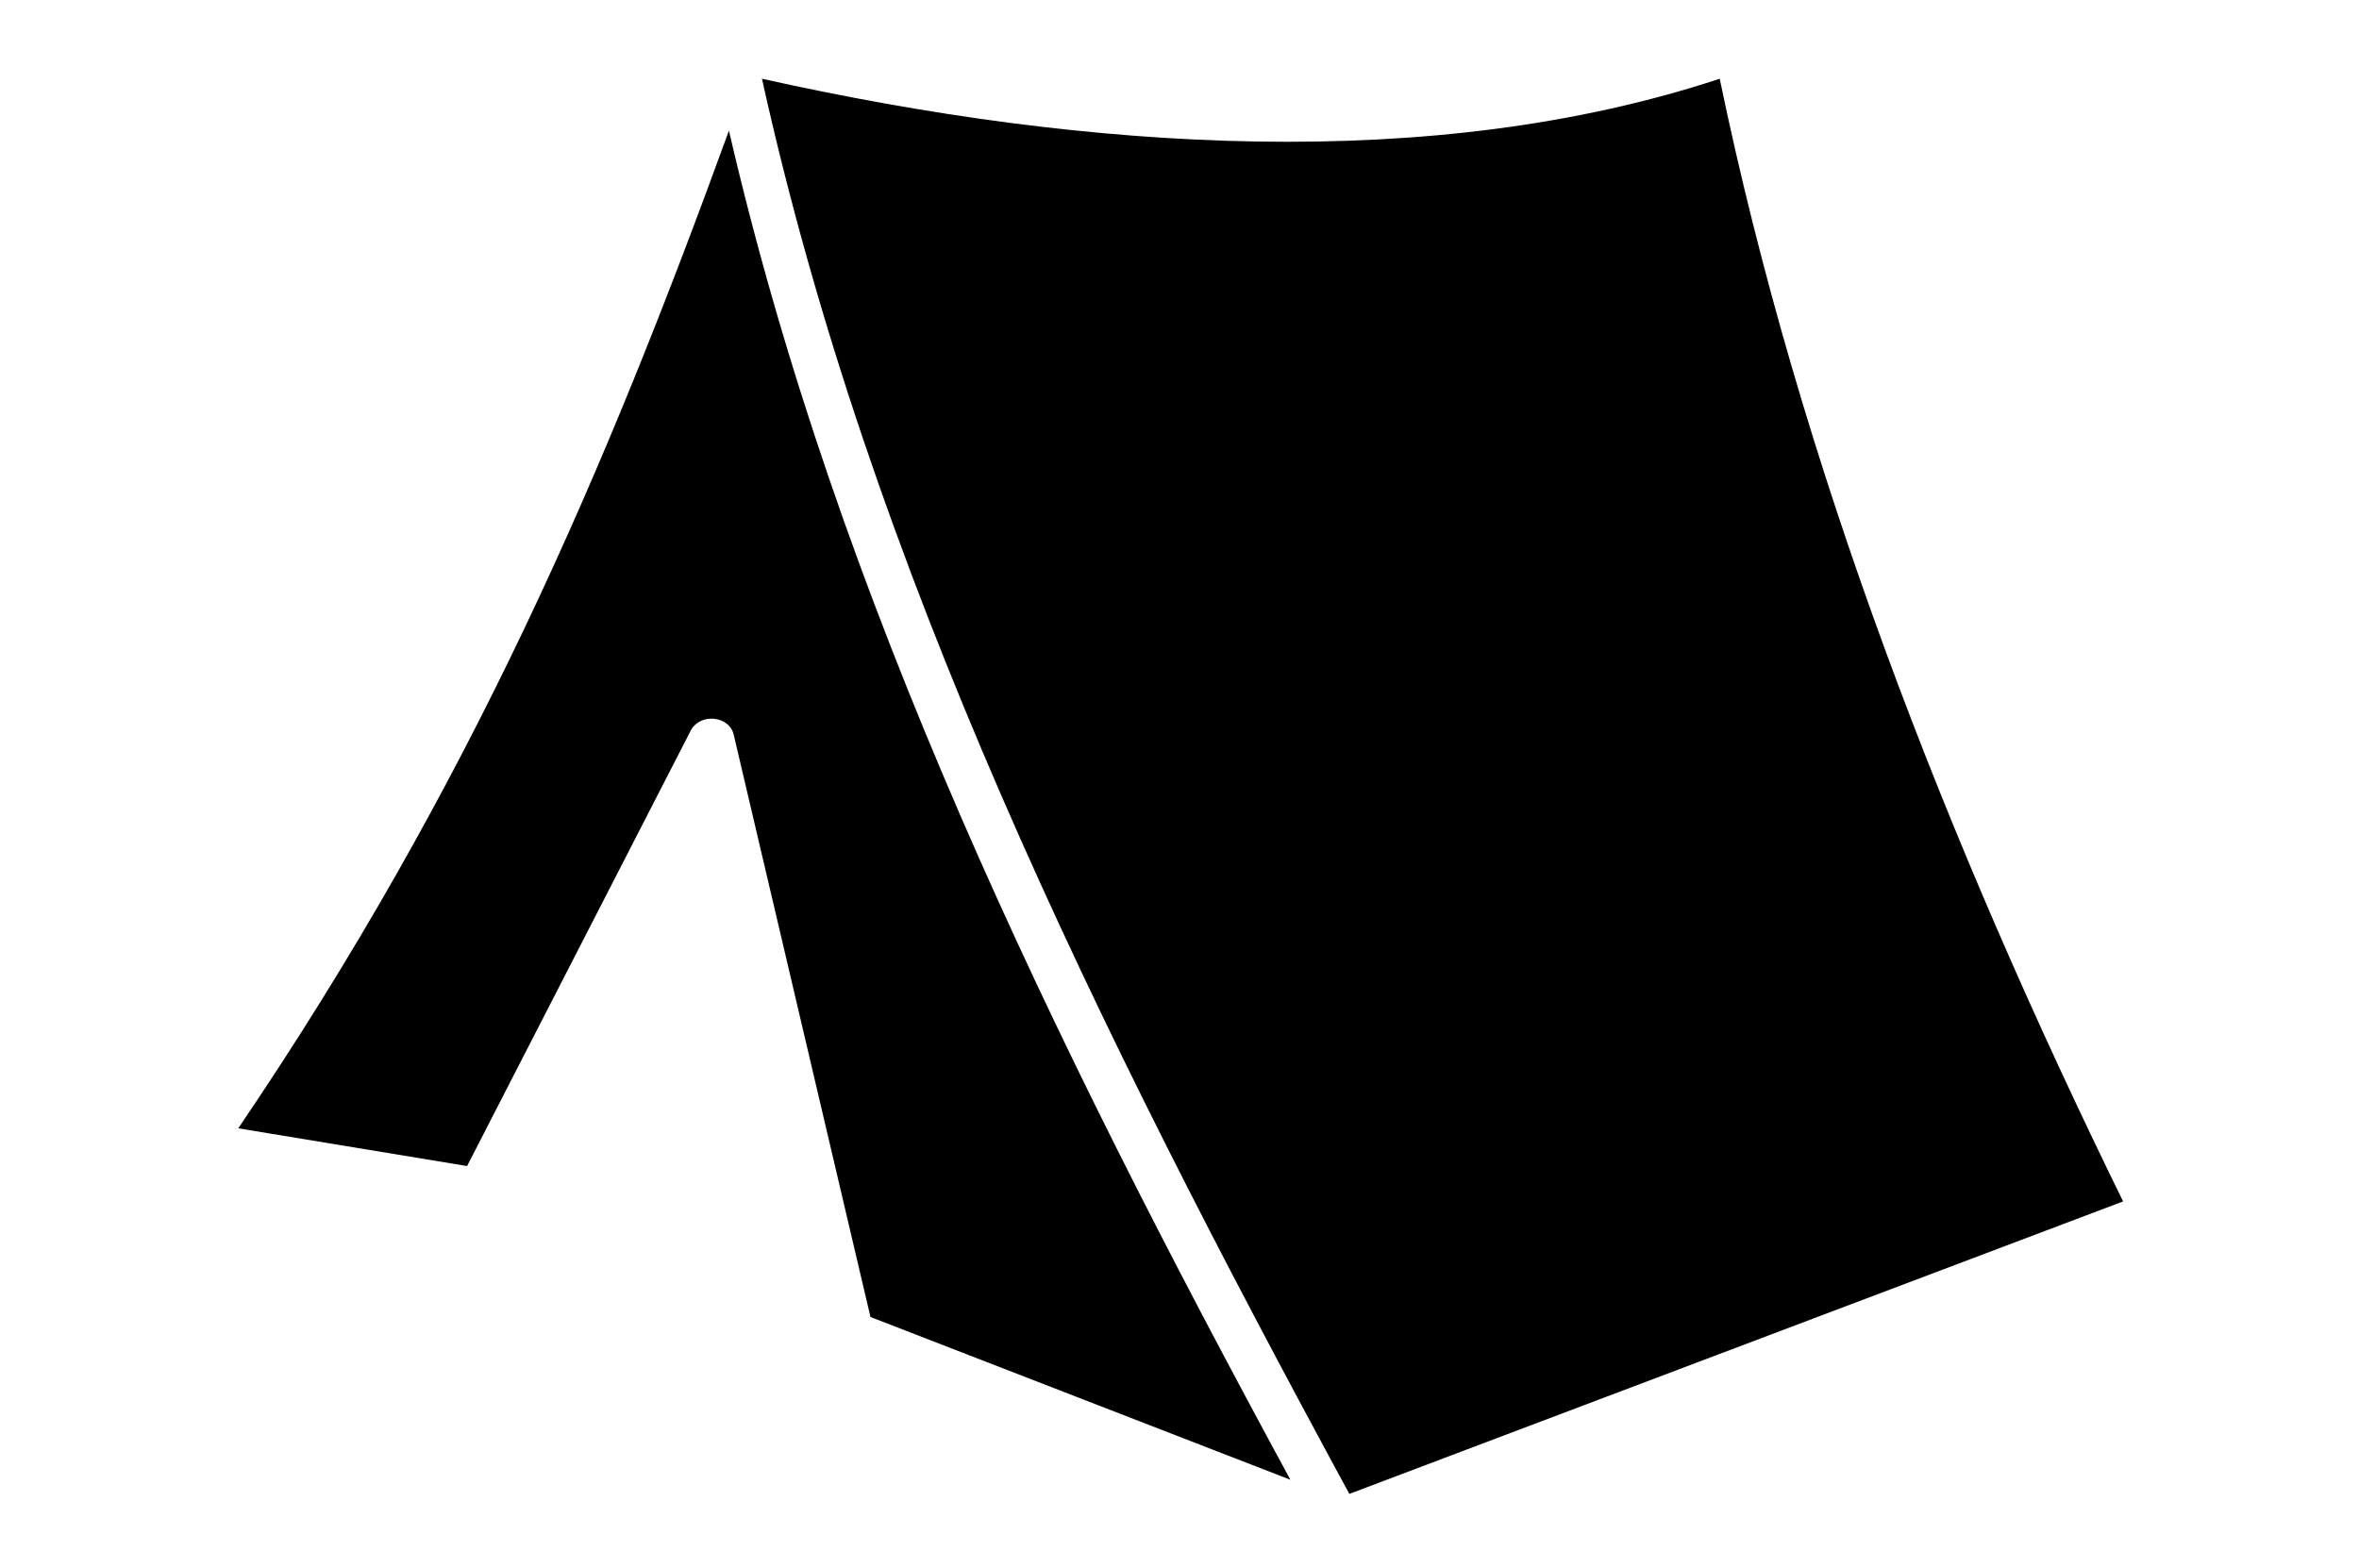
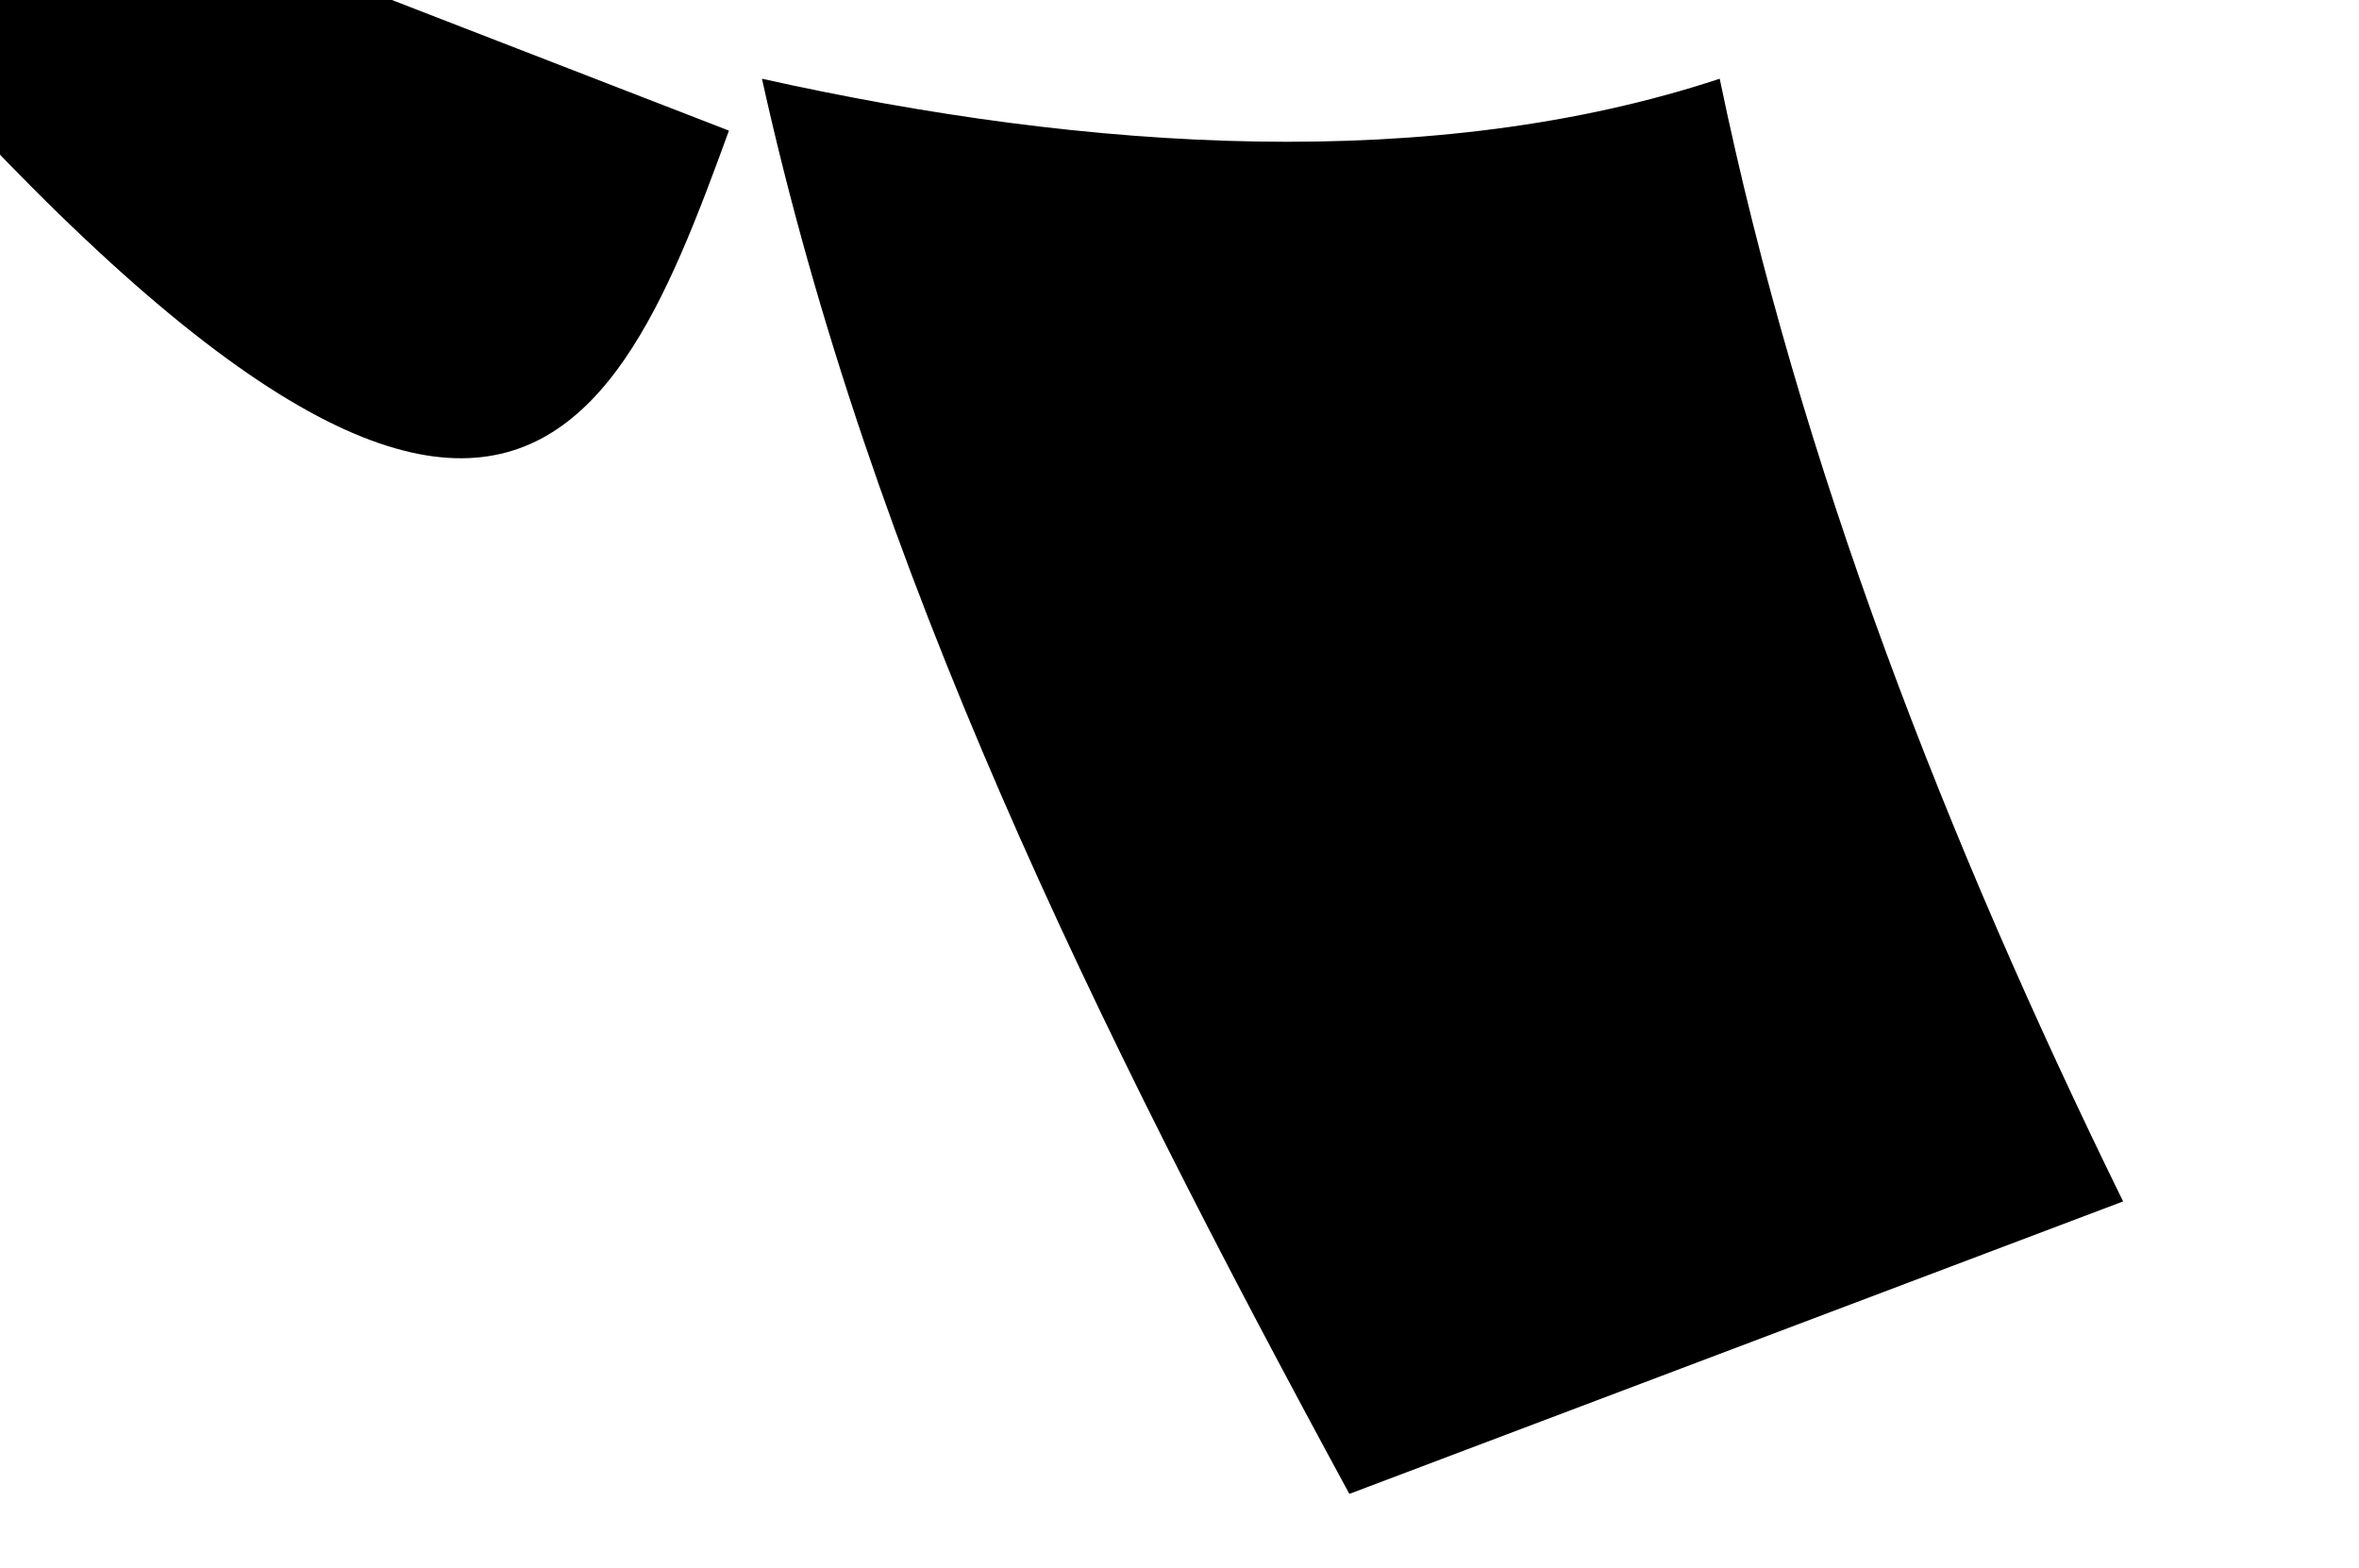
<svg xmlns="http://www.w3.org/2000/svg" id="Layer_1" x="0px" y="0px" viewBox="0 0 100 66.5" style="enable-background:new 0 0 100 66.5;" xml:space="preserve">
  <g transform="translate(0,-952.362)">
-     <path d="M72.9,955.7c3.4,16.4,9.6,32.3,17.1,47.6l-32.8,12.4c-10.8-19.9-20.3-39.2-24.9-60C46.2,958.8,60.8,959.7,72.9,955.7 L72.9,955.7z M30.9,957.9c4.6,19.9,13.6,38.4,23.8,57.2l-17.8-6.9l-5.8-24.7c-0.2-0.8-1.4-0.9-1.8-0.2l-9.5,18.5l-9.7-1.6 C20,985.6,25.7,972.2,30.9,957.9L30.9,957.9z" />
+     <path d="M72.9,955.7c3.4,16.4,9.6,32.3,17.1,47.6l-32.8,12.4c-10.8-19.9-20.3-39.2-24.9-60C46.2,958.8,60.8,959.7,72.9,955.7 L72.9,955.7z M30.9,957.9l-17.8-6.9l-5.8-24.7c-0.2-0.8-1.4-0.9-1.8-0.2l-9.5,18.5l-9.7-1.6 C20,985.6,25.7,972.2,30.9,957.9L30.9,957.9z" />
  </g>
</svg>